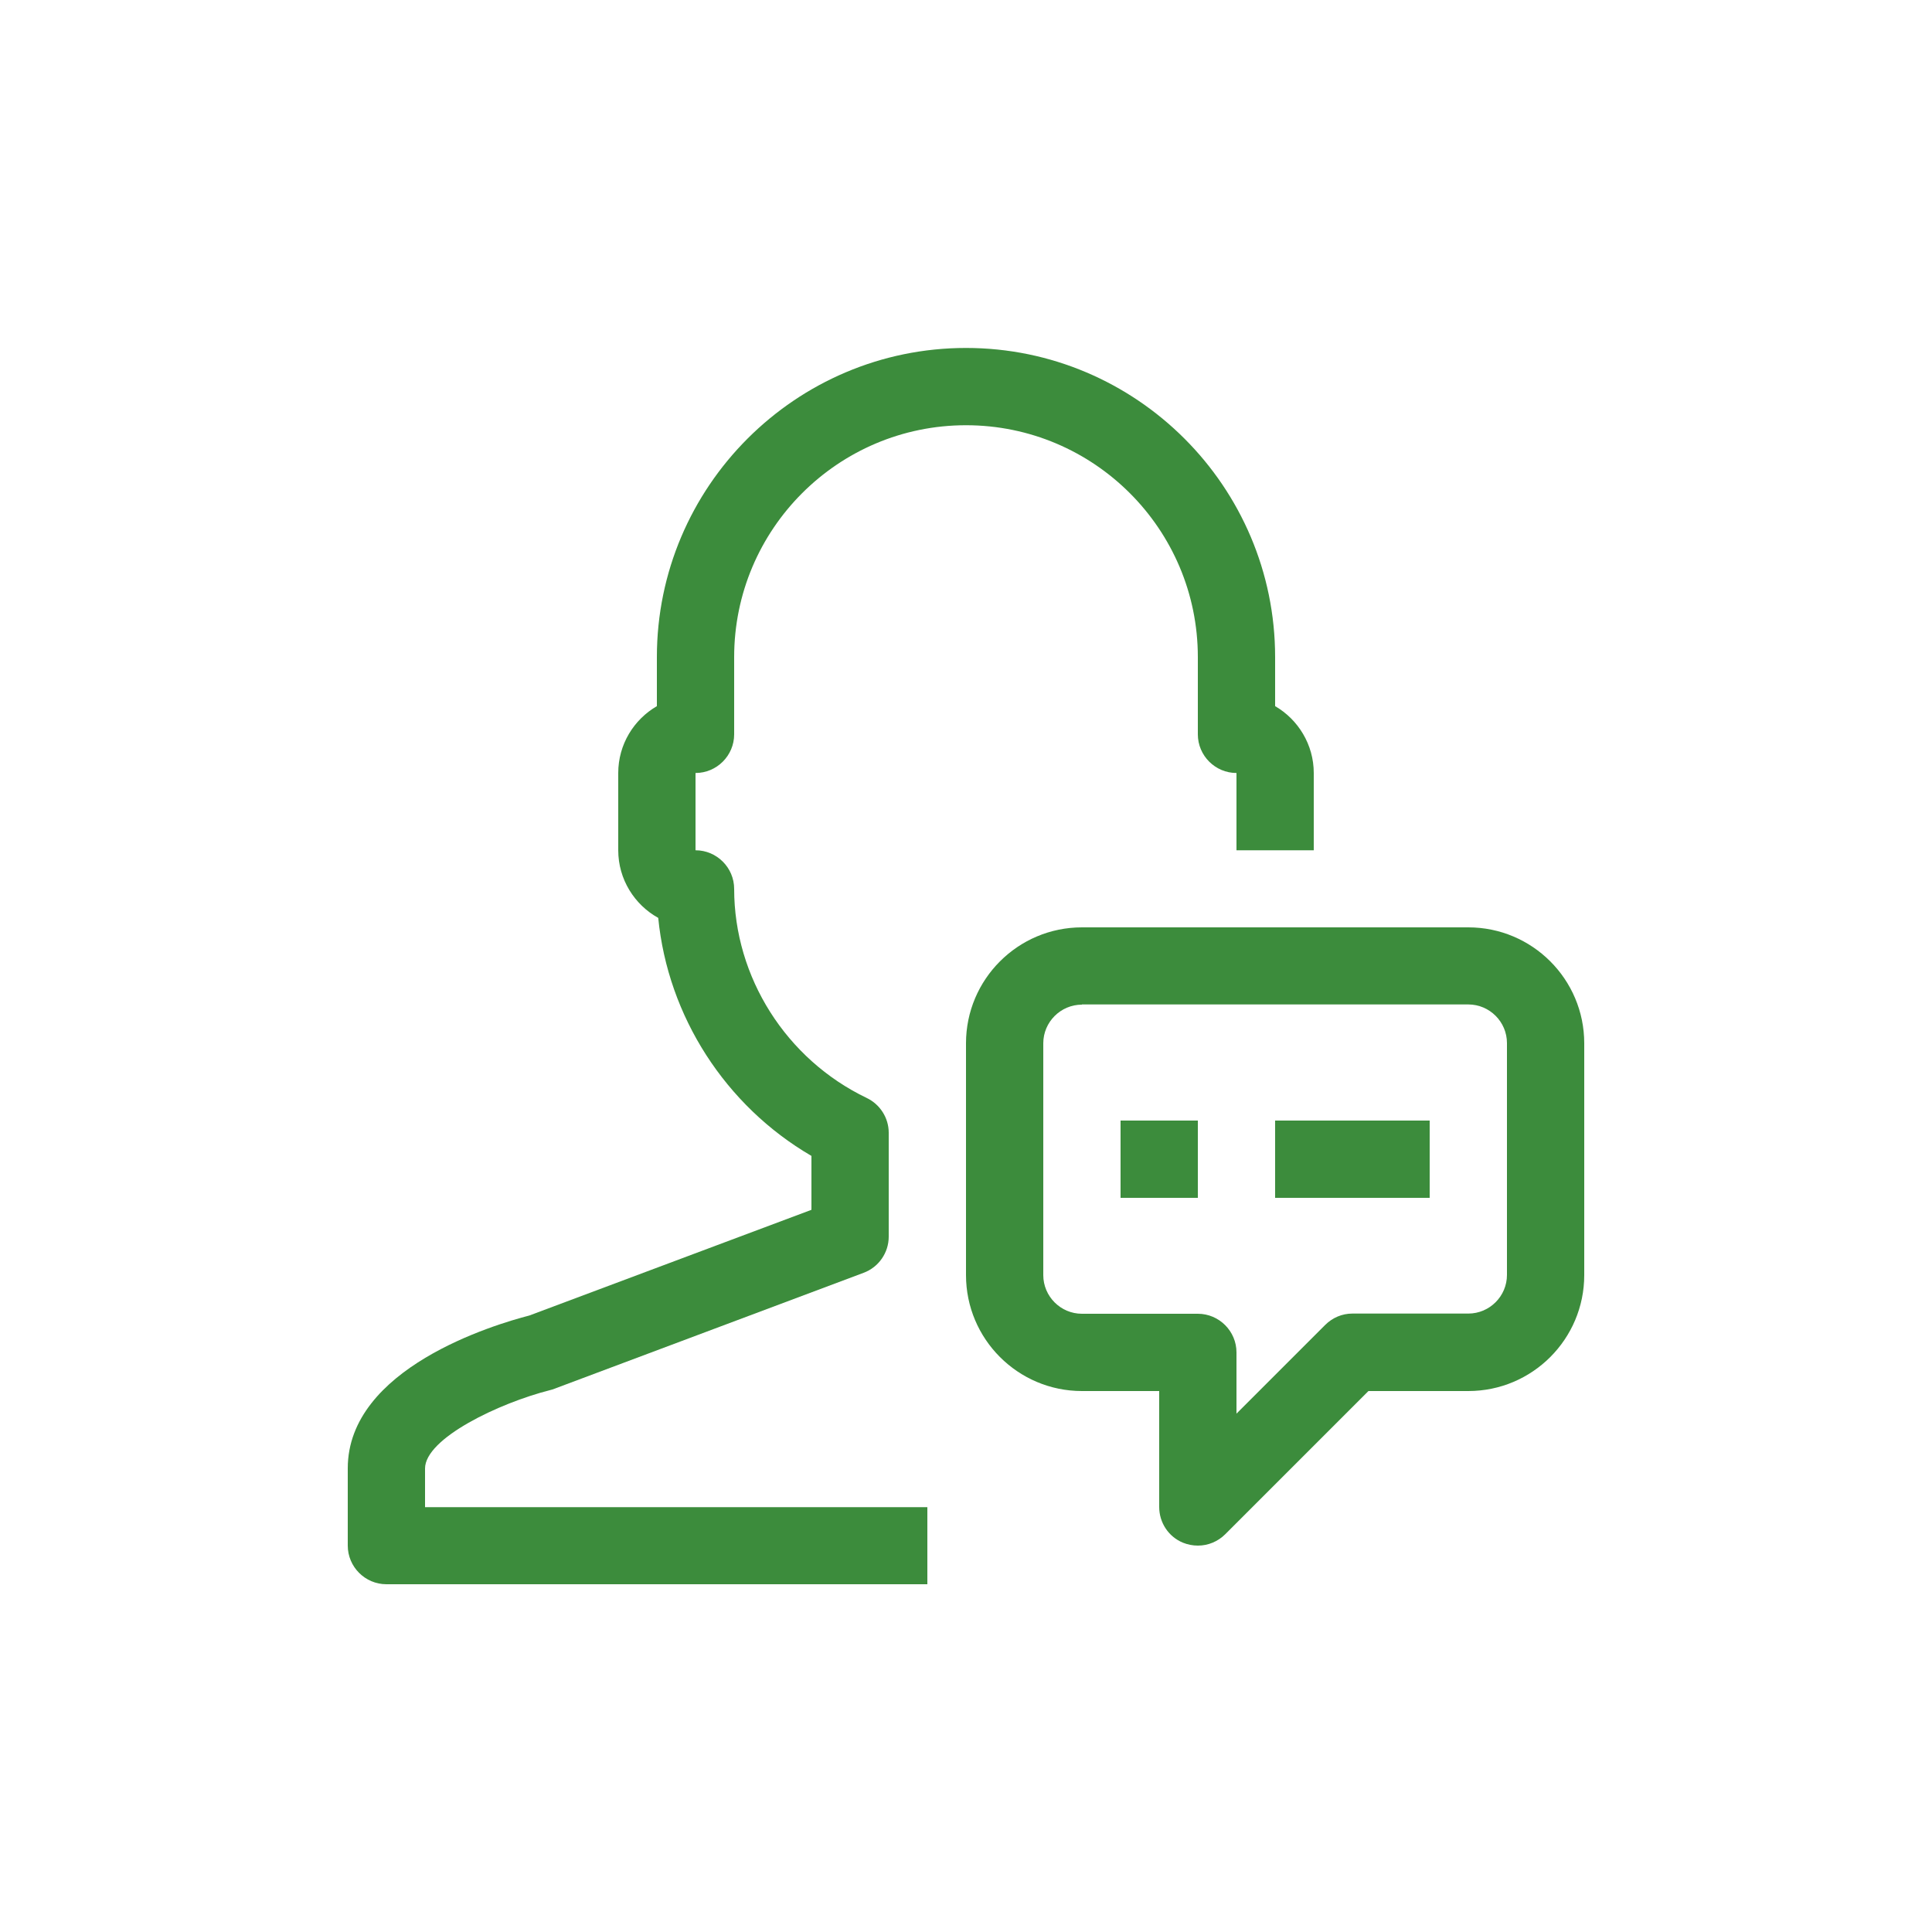
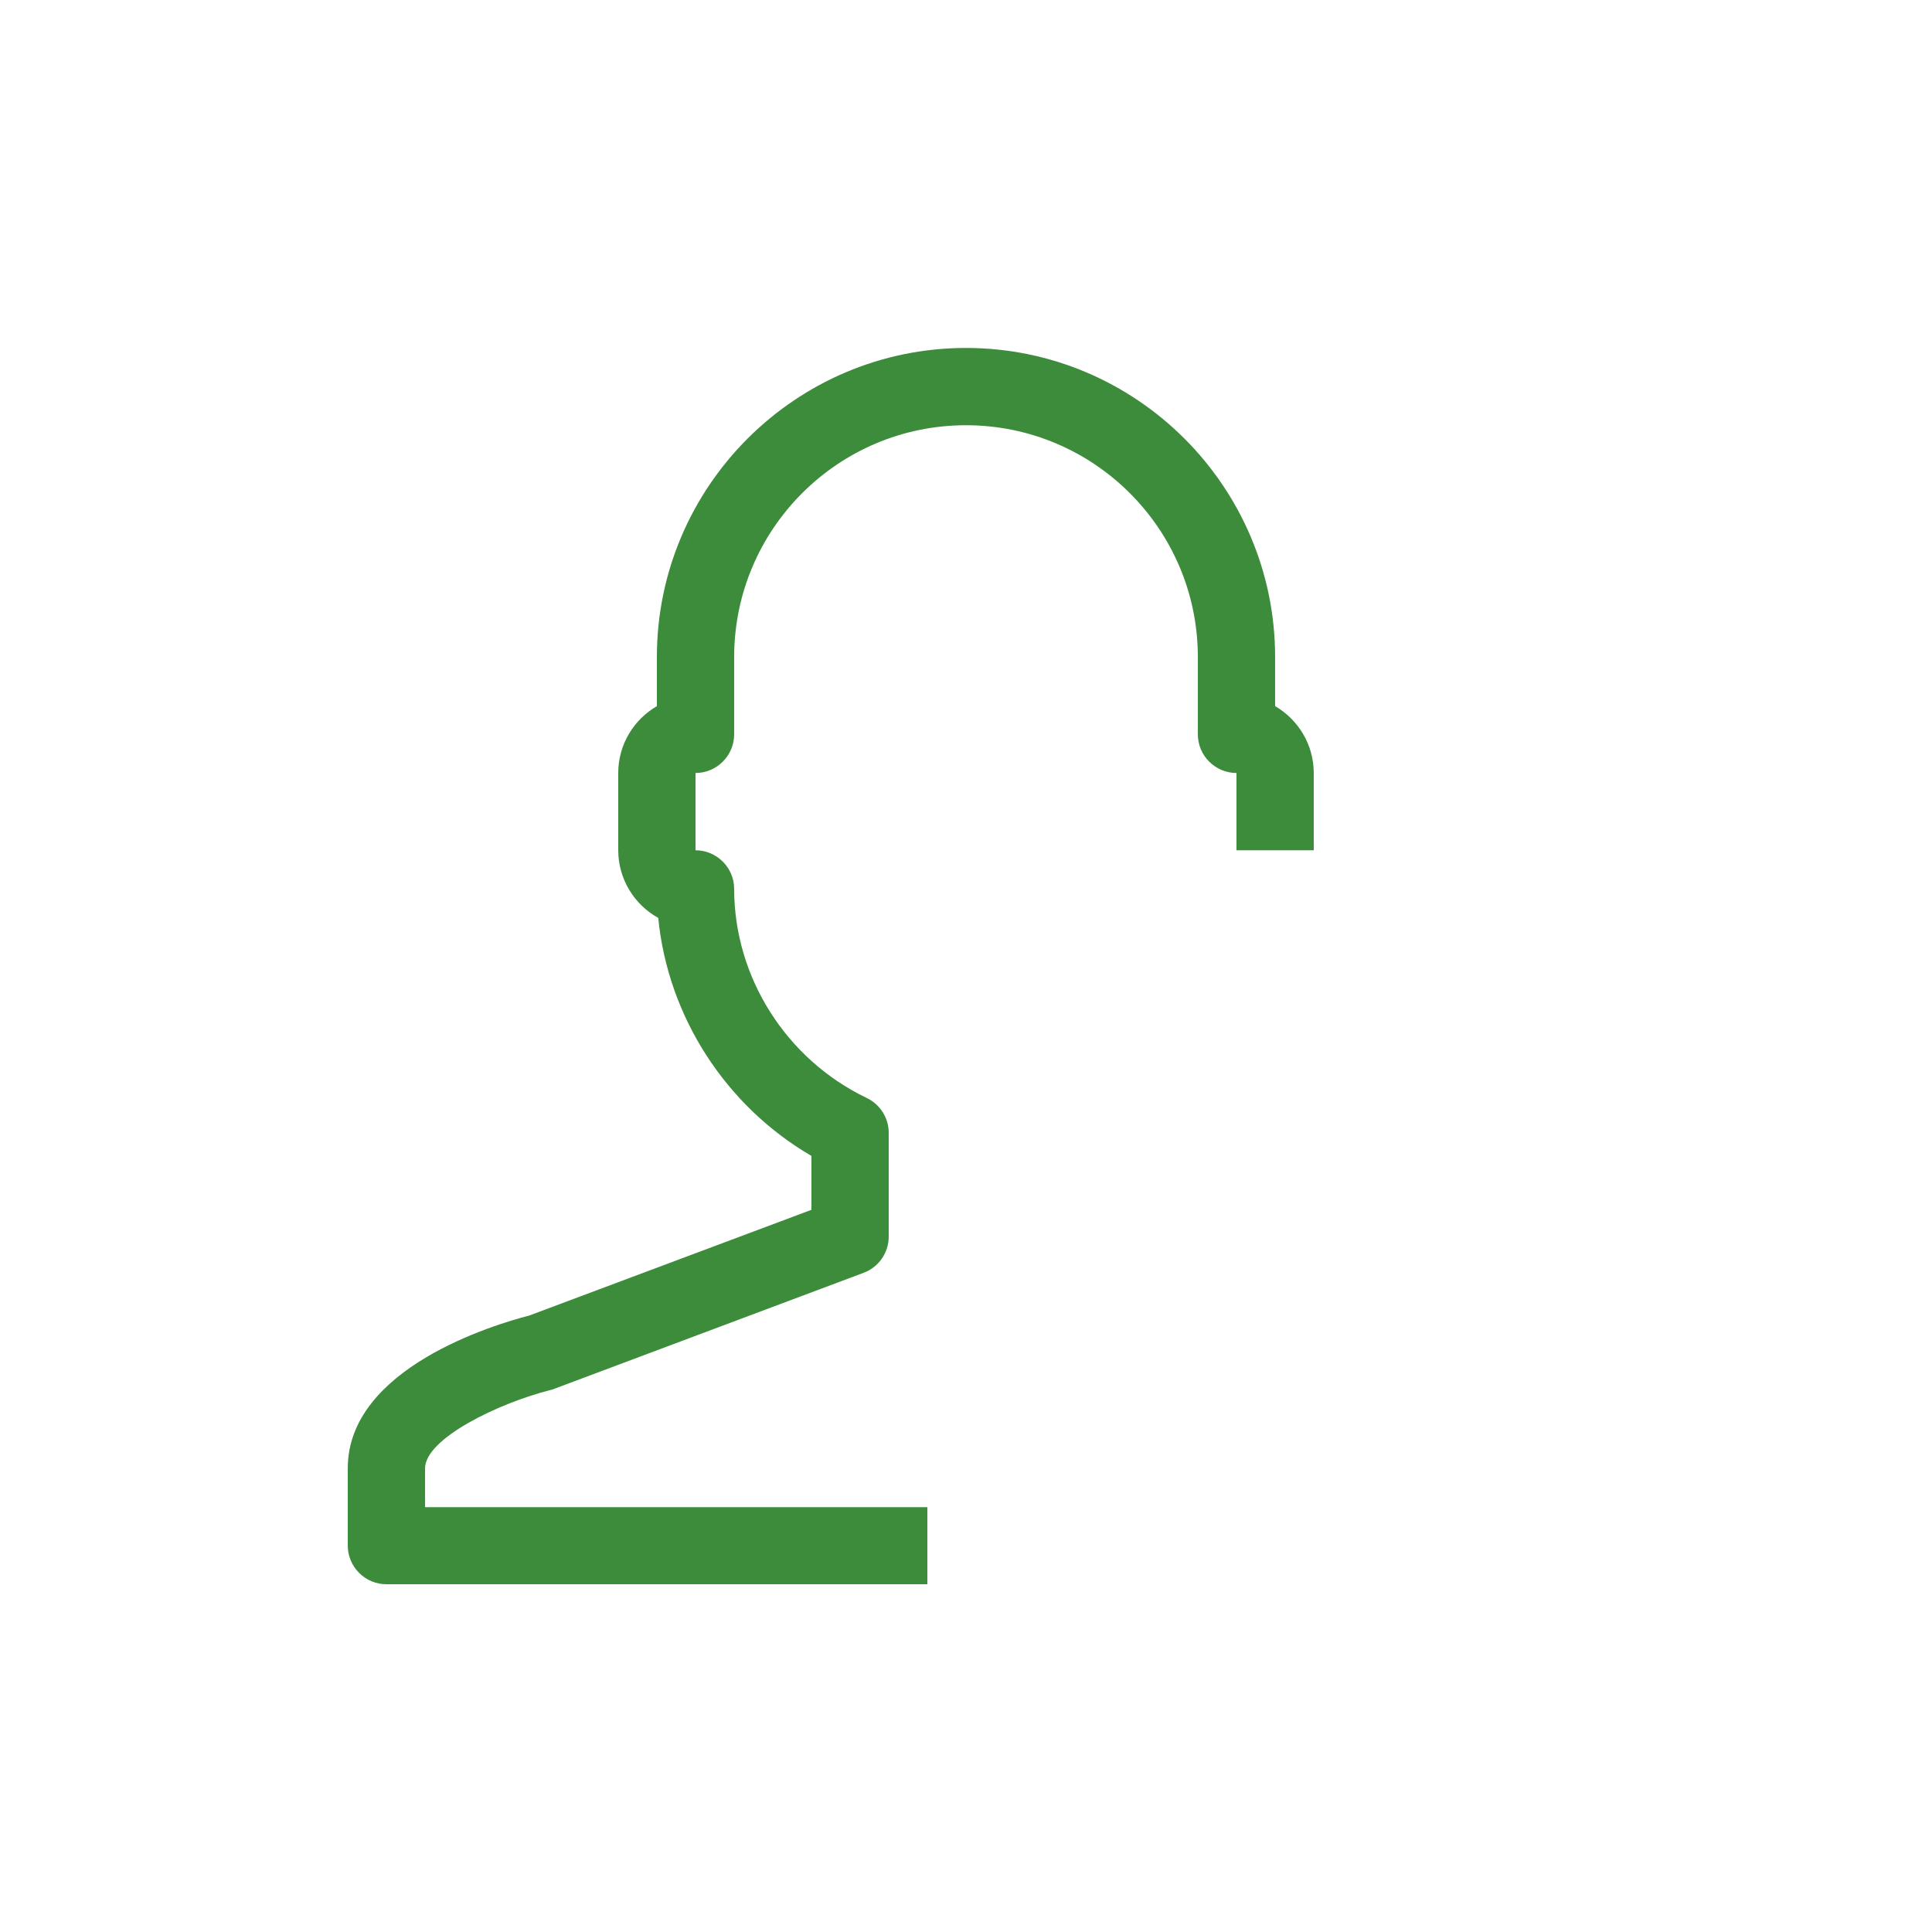
<svg xmlns="http://www.w3.org/2000/svg" id="Ebene_1" viewBox="0 0 100 100">
  <defs>
    <style>.vpc-icon-cconsulting-1{fill:#3c8c3c;stroke-width:0px;}</style>
  </defs>
  <g id="Consulting_Fläche">
    <path class="vpc-icon-cconsulting-1" d="m48,82h-28c-1.1,0-2-.9-2-2v-4c0-5.18,7.58-7.44,9.4-7.91l14.6-5.47v-2.79c-4.46-2.6-7.43-7.23-7.93-12.32-1.23-.68-2.07-2-2.07-3.5v-4c0-1.48.81-2.77,2-3.46v-2.54c0-8.82,7.18-16,16-16s16,7.18,16,16v2.54c1.19.69,2,1.99,2,3.46v4h-4v-4c-1.1,0-2-.9-2-2v-4c0-6.62-5.38-12-12-12s-12,5.38-12,12v4c0,1.1-.9,2-2,2v4c1.1,0,2,.9,2,2,0,4.57,2.69,8.82,6.86,10.82.69.33,1.14,1.03,1.14,1.8v5.38c0,.83-.52,1.58-1.3,1.87l-16,6c-.07.03-.14.05-.22.07-2.65.67-6.48,2.5-6.48,4.06v2h26v4Z" />
-     <path class="vpc-icon-cconsulting-1" d="m62,80c-.26,0-.52-.05-.77-.15-.75-.31-1.23-1.04-1.23-1.85v-6h-4c-3.31,0-6-2.69-6-6v-12c0-3.31,2.69-6,6-6h20c3.31,0,6,2.69,6,6v12c0,3.31-2.69,6-6,6h-5.17l-7.41,7.41c-.38.38-.89.59-1.41.59Zm-6-28c-1.1,0-2,.9-2,2v12c0,1.1.9,2,2,2h6c1.1,0,2,.9,2,2v3.17l4.59-4.59c.38-.38.88-.59,1.41-.59h6c1.1,0,2-.9,2-2v-12c0-1.1-.9-2-2-2h-20Z" />
-     <rect class="vpc-icon-cconsulting-1" x="58" y="58" width="4" height="4" />
-     <rect class="vpc-icon-cconsulting-1" x="66" y="58" width="8" height="4" />
  </g>
</svg>